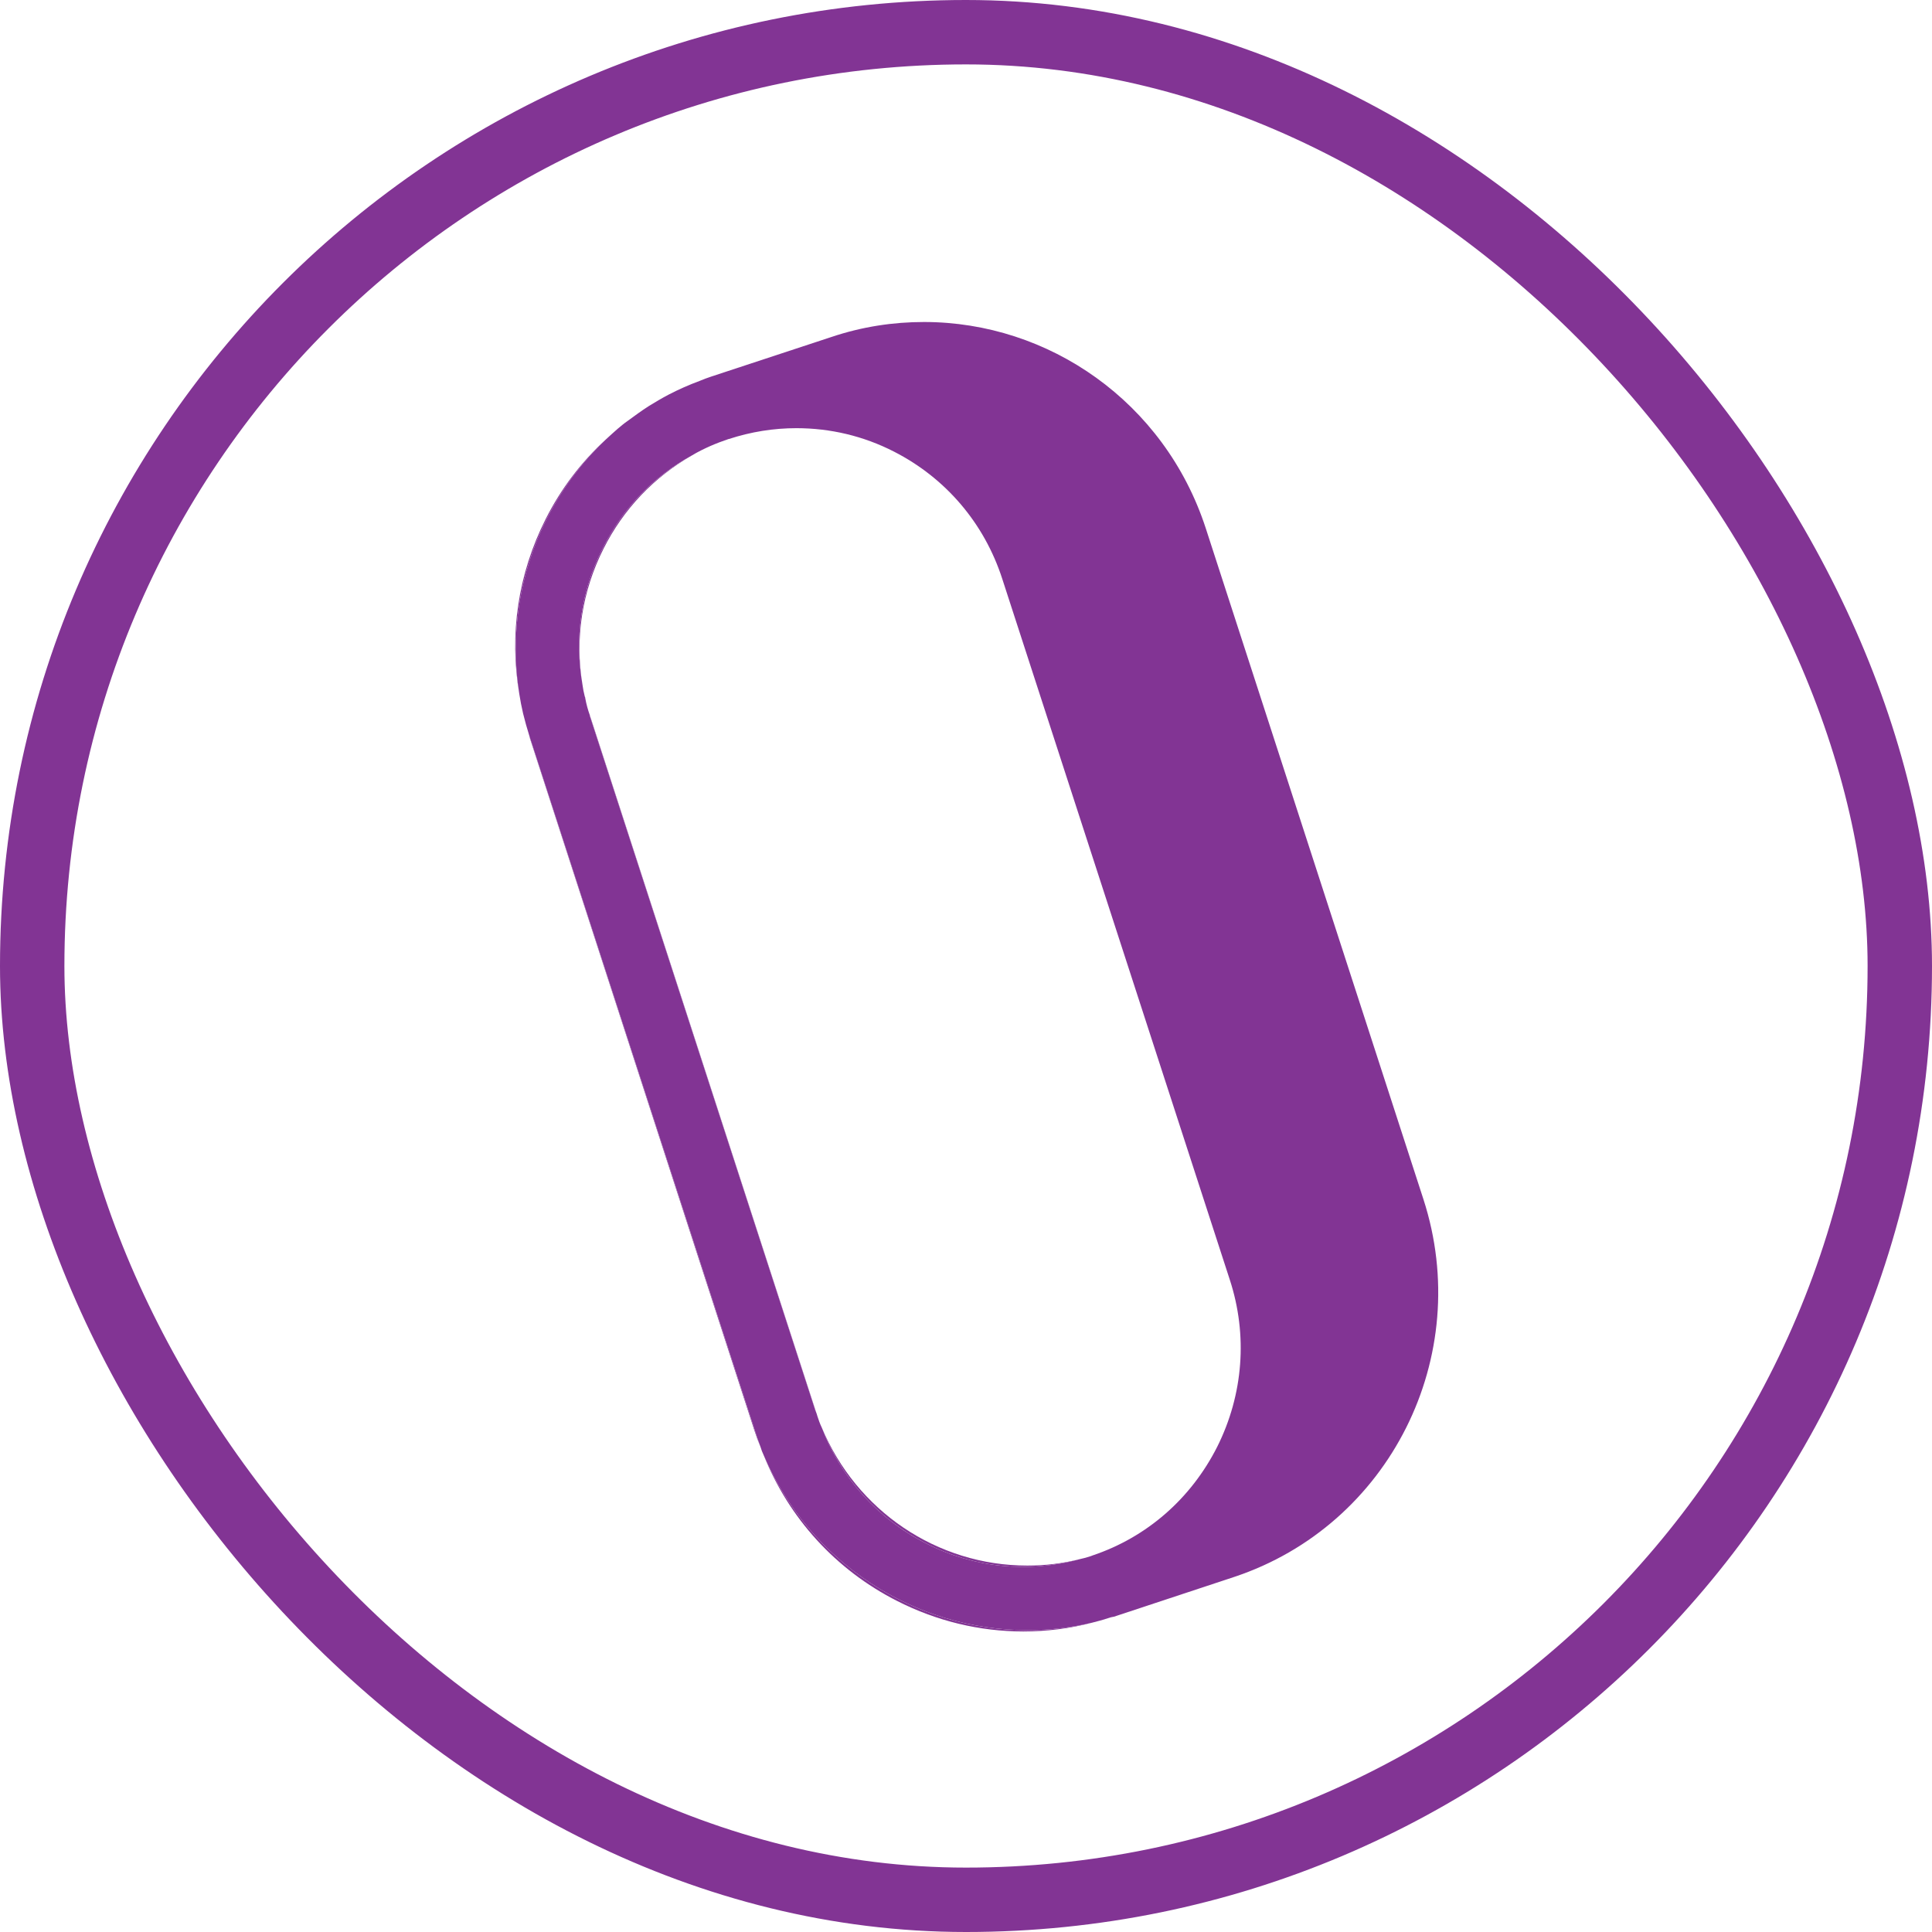
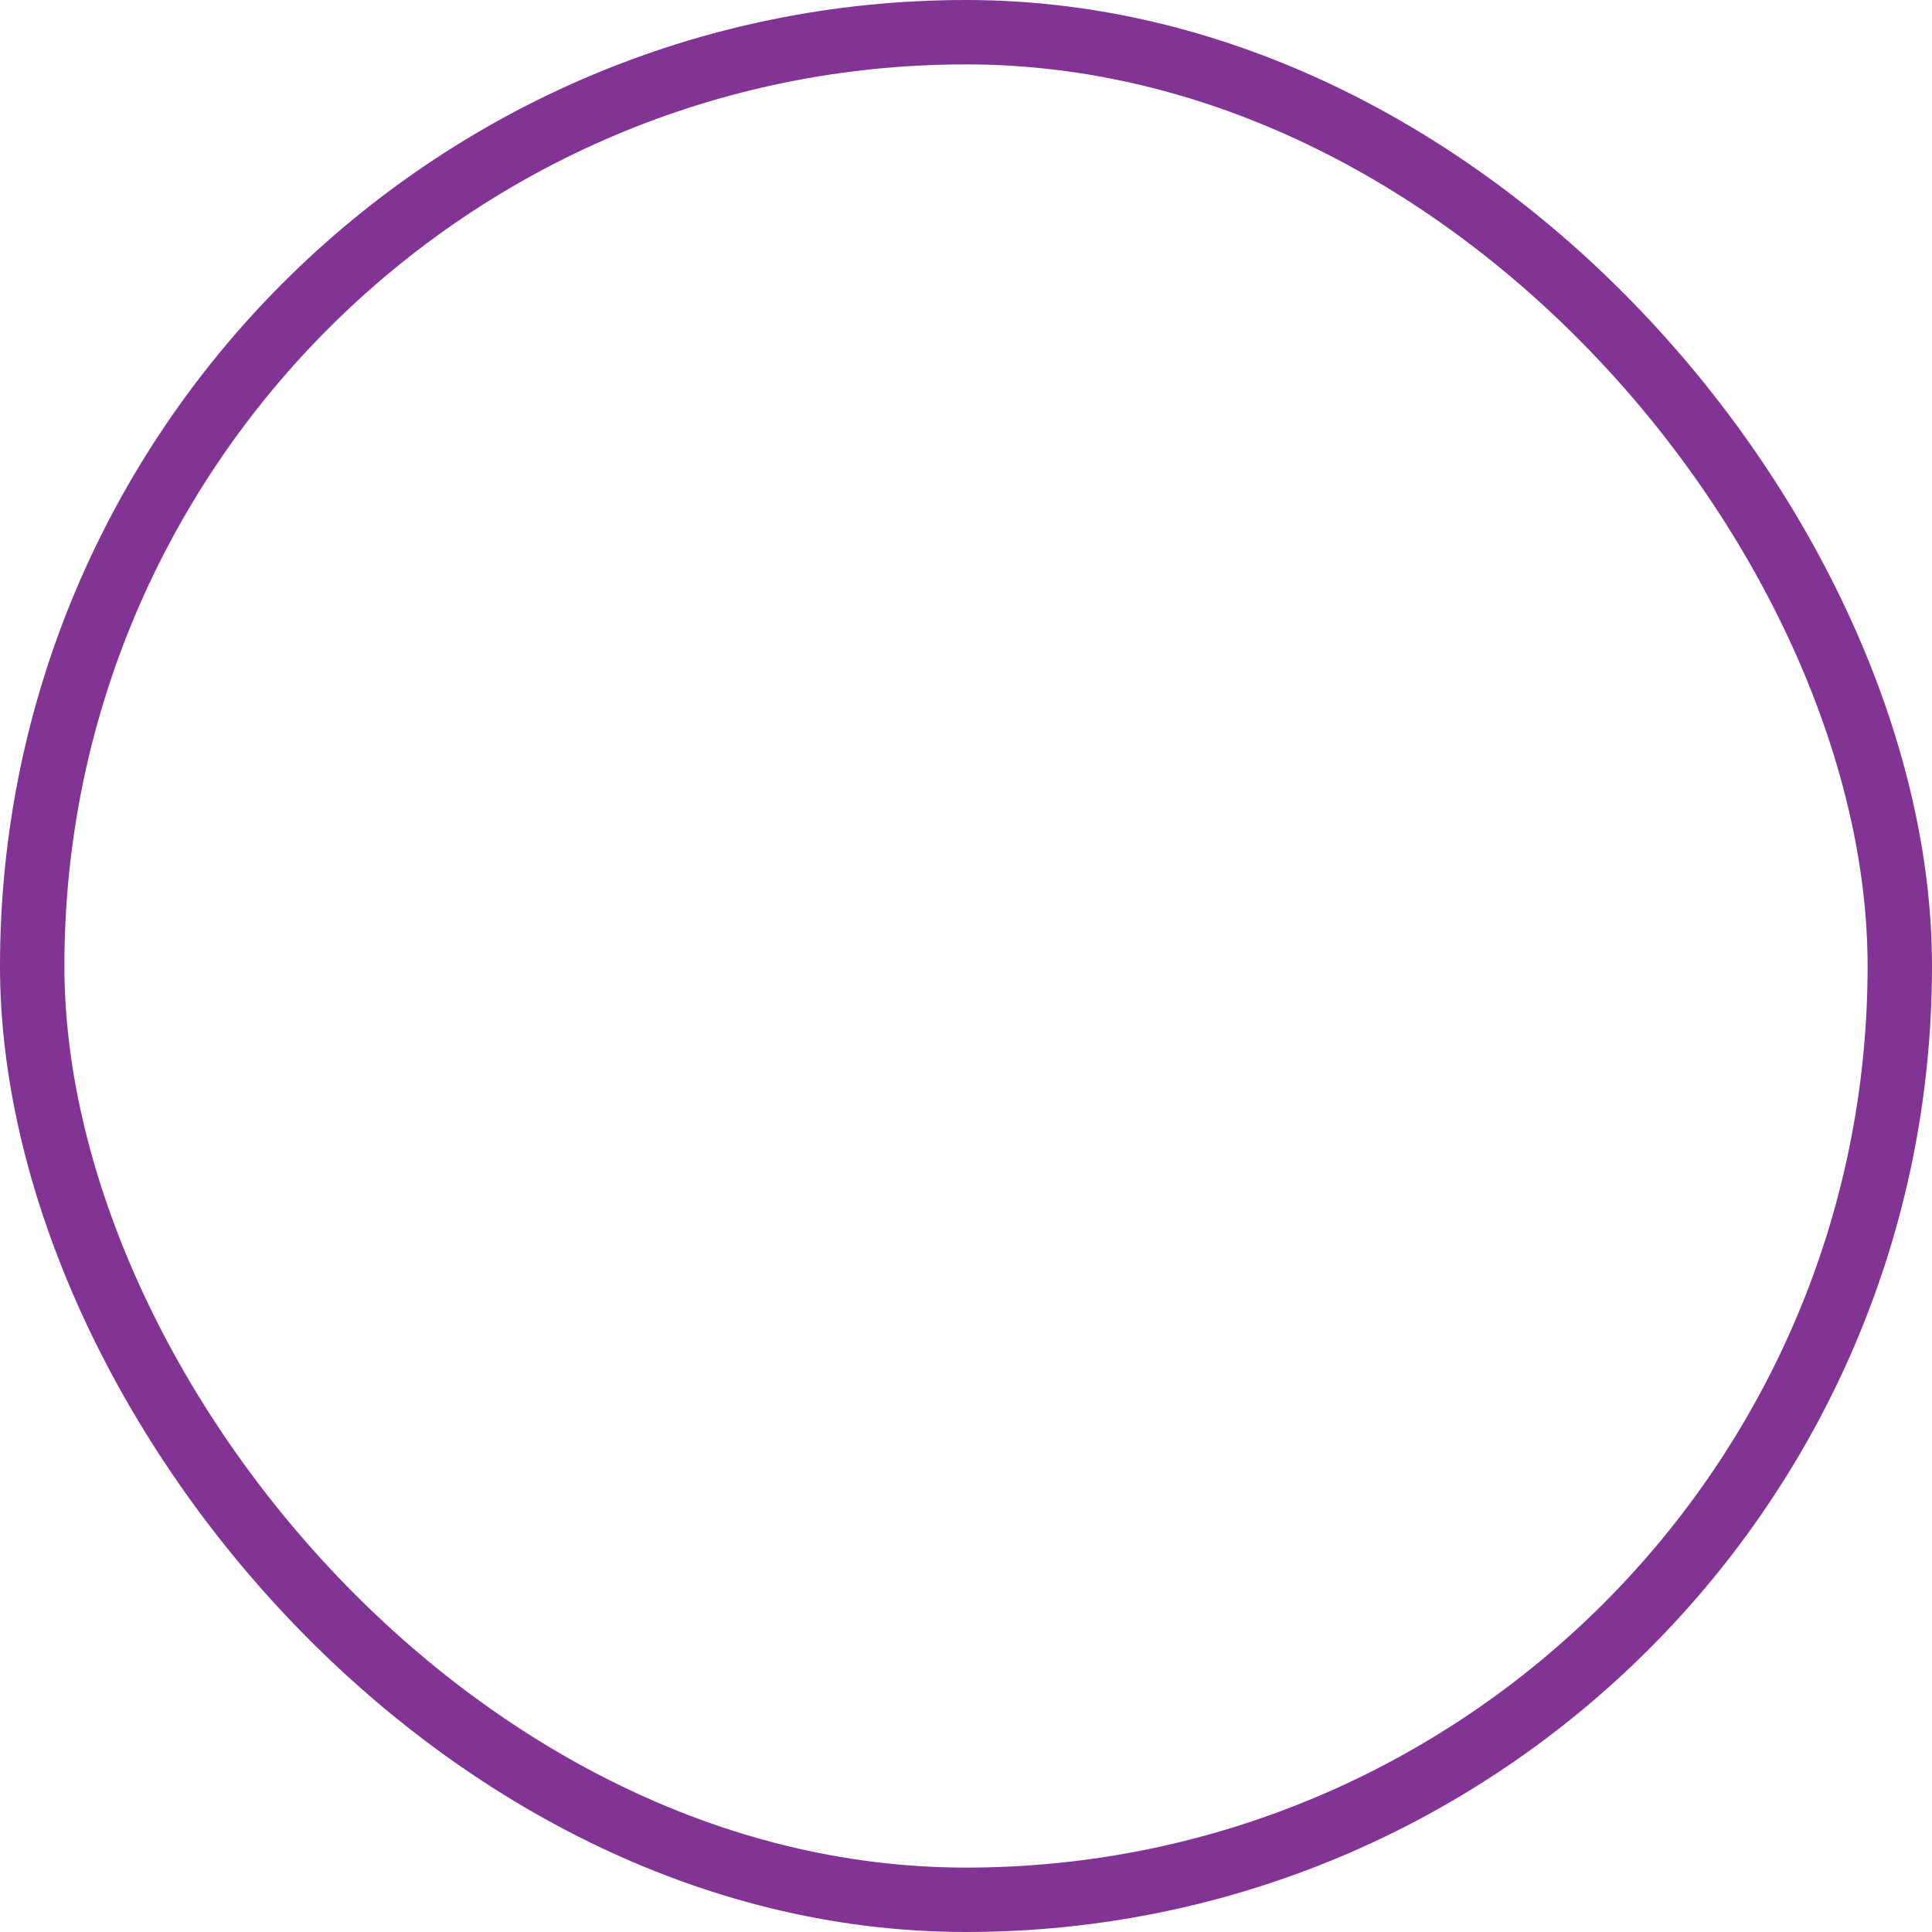
<svg xmlns="http://www.w3.org/2000/svg" fill="none" viewBox="0 0 90 90" height="90" width="90">
  <rect stroke-width="3" stroke="#823494" rx="43.5" height="87" width="87" y="1.5" x="1.5" />
  <g clip-path="url(#clip0_67_457)">
    <path fill="#823494" d="M47.86 72.931C43.641 72.931 39.887 70.368 38.278 66.493C39.172 68.84 40.876 70.741 43.116 71.885C45.357 73.04 47.895 73.293 50.303 72.631C49.492 72.835 48.682 72.931 47.86 72.931ZM24.655 34.267C24.655 34.267 24.679 34.363 24.691 34.411L35.143 66.638C35.227 66.903 35.322 67.155 35.429 67.408C35.37 67.239 35.31 67.071 35.251 66.903L24.655 34.267ZM28.112 25.566C29.041 23.713 30.471 22.221 32.223 21.222C30.448 22.184 29.006 23.677 28.076 25.542C27.063 27.527 26.753 29.742 27.134 31.896C26.777 29.754 27.111 27.552 28.112 25.566Z" />
-     <path fill="#823494" d="M66.309 55.867L56.167 24.603C54.248 18.718 48.849 15 43.045 15C41.615 15 40.161 15.217 38.731 15.698L33.141 17.539C32.95 17.599 32.772 17.672 32.593 17.744C32.104 17.924 31.616 18.141 31.151 18.381C30.829 18.55 30.531 18.73 30.233 18.911C29.887 19.128 29.554 19.38 29.22 19.621C29.065 19.729 28.922 19.85 28.779 19.97C28.588 20.139 28.398 20.307 28.219 20.475C25.073 23.448 23.488 27.888 24.191 32.329C24.238 32.63 24.298 32.943 24.369 33.243C24.453 33.58 24.548 33.929 24.655 34.266L35.251 66.902C35.31 67.071 35.37 67.239 35.429 67.408C35.465 67.528 35.513 67.66 35.572 67.781C37.718 72.811 42.616 75.94 47.86 75.94C48.861 75.94 49.862 75.832 50.875 75.591C51.173 75.519 51.471 75.434 51.757 75.338C51.852 75.326 51.936 75.302 52.031 75.266L57.489 73.461C64.736 71.054 68.68 63.184 66.309 55.867ZM50.827 72.486C50.648 72.546 50.482 72.594 50.303 72.63C47.895 73.292 45.357 73.04 43.116 71.884C40.876 70.741 39.172 68.84 38.278 66.493C38.194 66.325 38.135 66.144 38.075 65.964L38.051 65.879L38.016 65.783C38.016 65.783 37.992 65.735 37.98 65.699L27.516 33.472C27.516 33.472 27.48 33.376 27.48 33.328C27.385 33.063 27.313 32.798 27.265 32.533C27.265 32.509 27.265 32.485 27.242 32.449C27.194 32.269 27.158 32.076 27.134 31.896C26.753 29.742 27.063 27.527 28.076 25.542C29.006 23.677 30.448 22.184 32.223 21.221C32.498 21.053 32.795 20.909 33.093 20.776C33.367 20.656 33.654 20.548 33.94 20.451H33.952C34.988 20.114 36.037 19.946 37.098 19.946C38.671 19.946 40.22 20.307 41.651 21.041C44.07 22.28 45.858 24.387 46.692 26.974L57.287 59.61C58.133 62.197 57.919 64.965 56.703 67.396C55.487 69.802 53.437 71.608 50.887 72.462C50.863 72.474 50.851 72.474 50.827 72.486Z" />
-     <path fill="#823494" d="M47.86 75.94C42.616 75.94 37.718 72.811 35.572 67.781C36.752 70.729 38.933 73.124 41.77 74.568C43.629 75.519 45.643 76 47.669 76C48.742 76 49.826 75.868 50.875 75.591C49.862 75.832 48.861 75.94 47.86 75.94ZM38.016 65.783L27.48 33.328C27.48 33.328 27.504 33.424 27.516 33.472L37.98 65.699C37.98 65.699 38.004 65.759 38.016 65.783ZM28.219 20.476C27.087 21.511 26.133 22.762 25.418 24.182C24.131 26.733 23.714 29.561 24.191 32.329C23.488 27.889 25.073 23.448 28.219 20.476Z" />
  </g>
  <defs>
    <clipPath id="clip0_67_457">
-       <rect transform="translate(24 15)" fill="white" height="61" width="43" />
-     </clipPath>
+       </clipPath>
  </defs>
</svg>